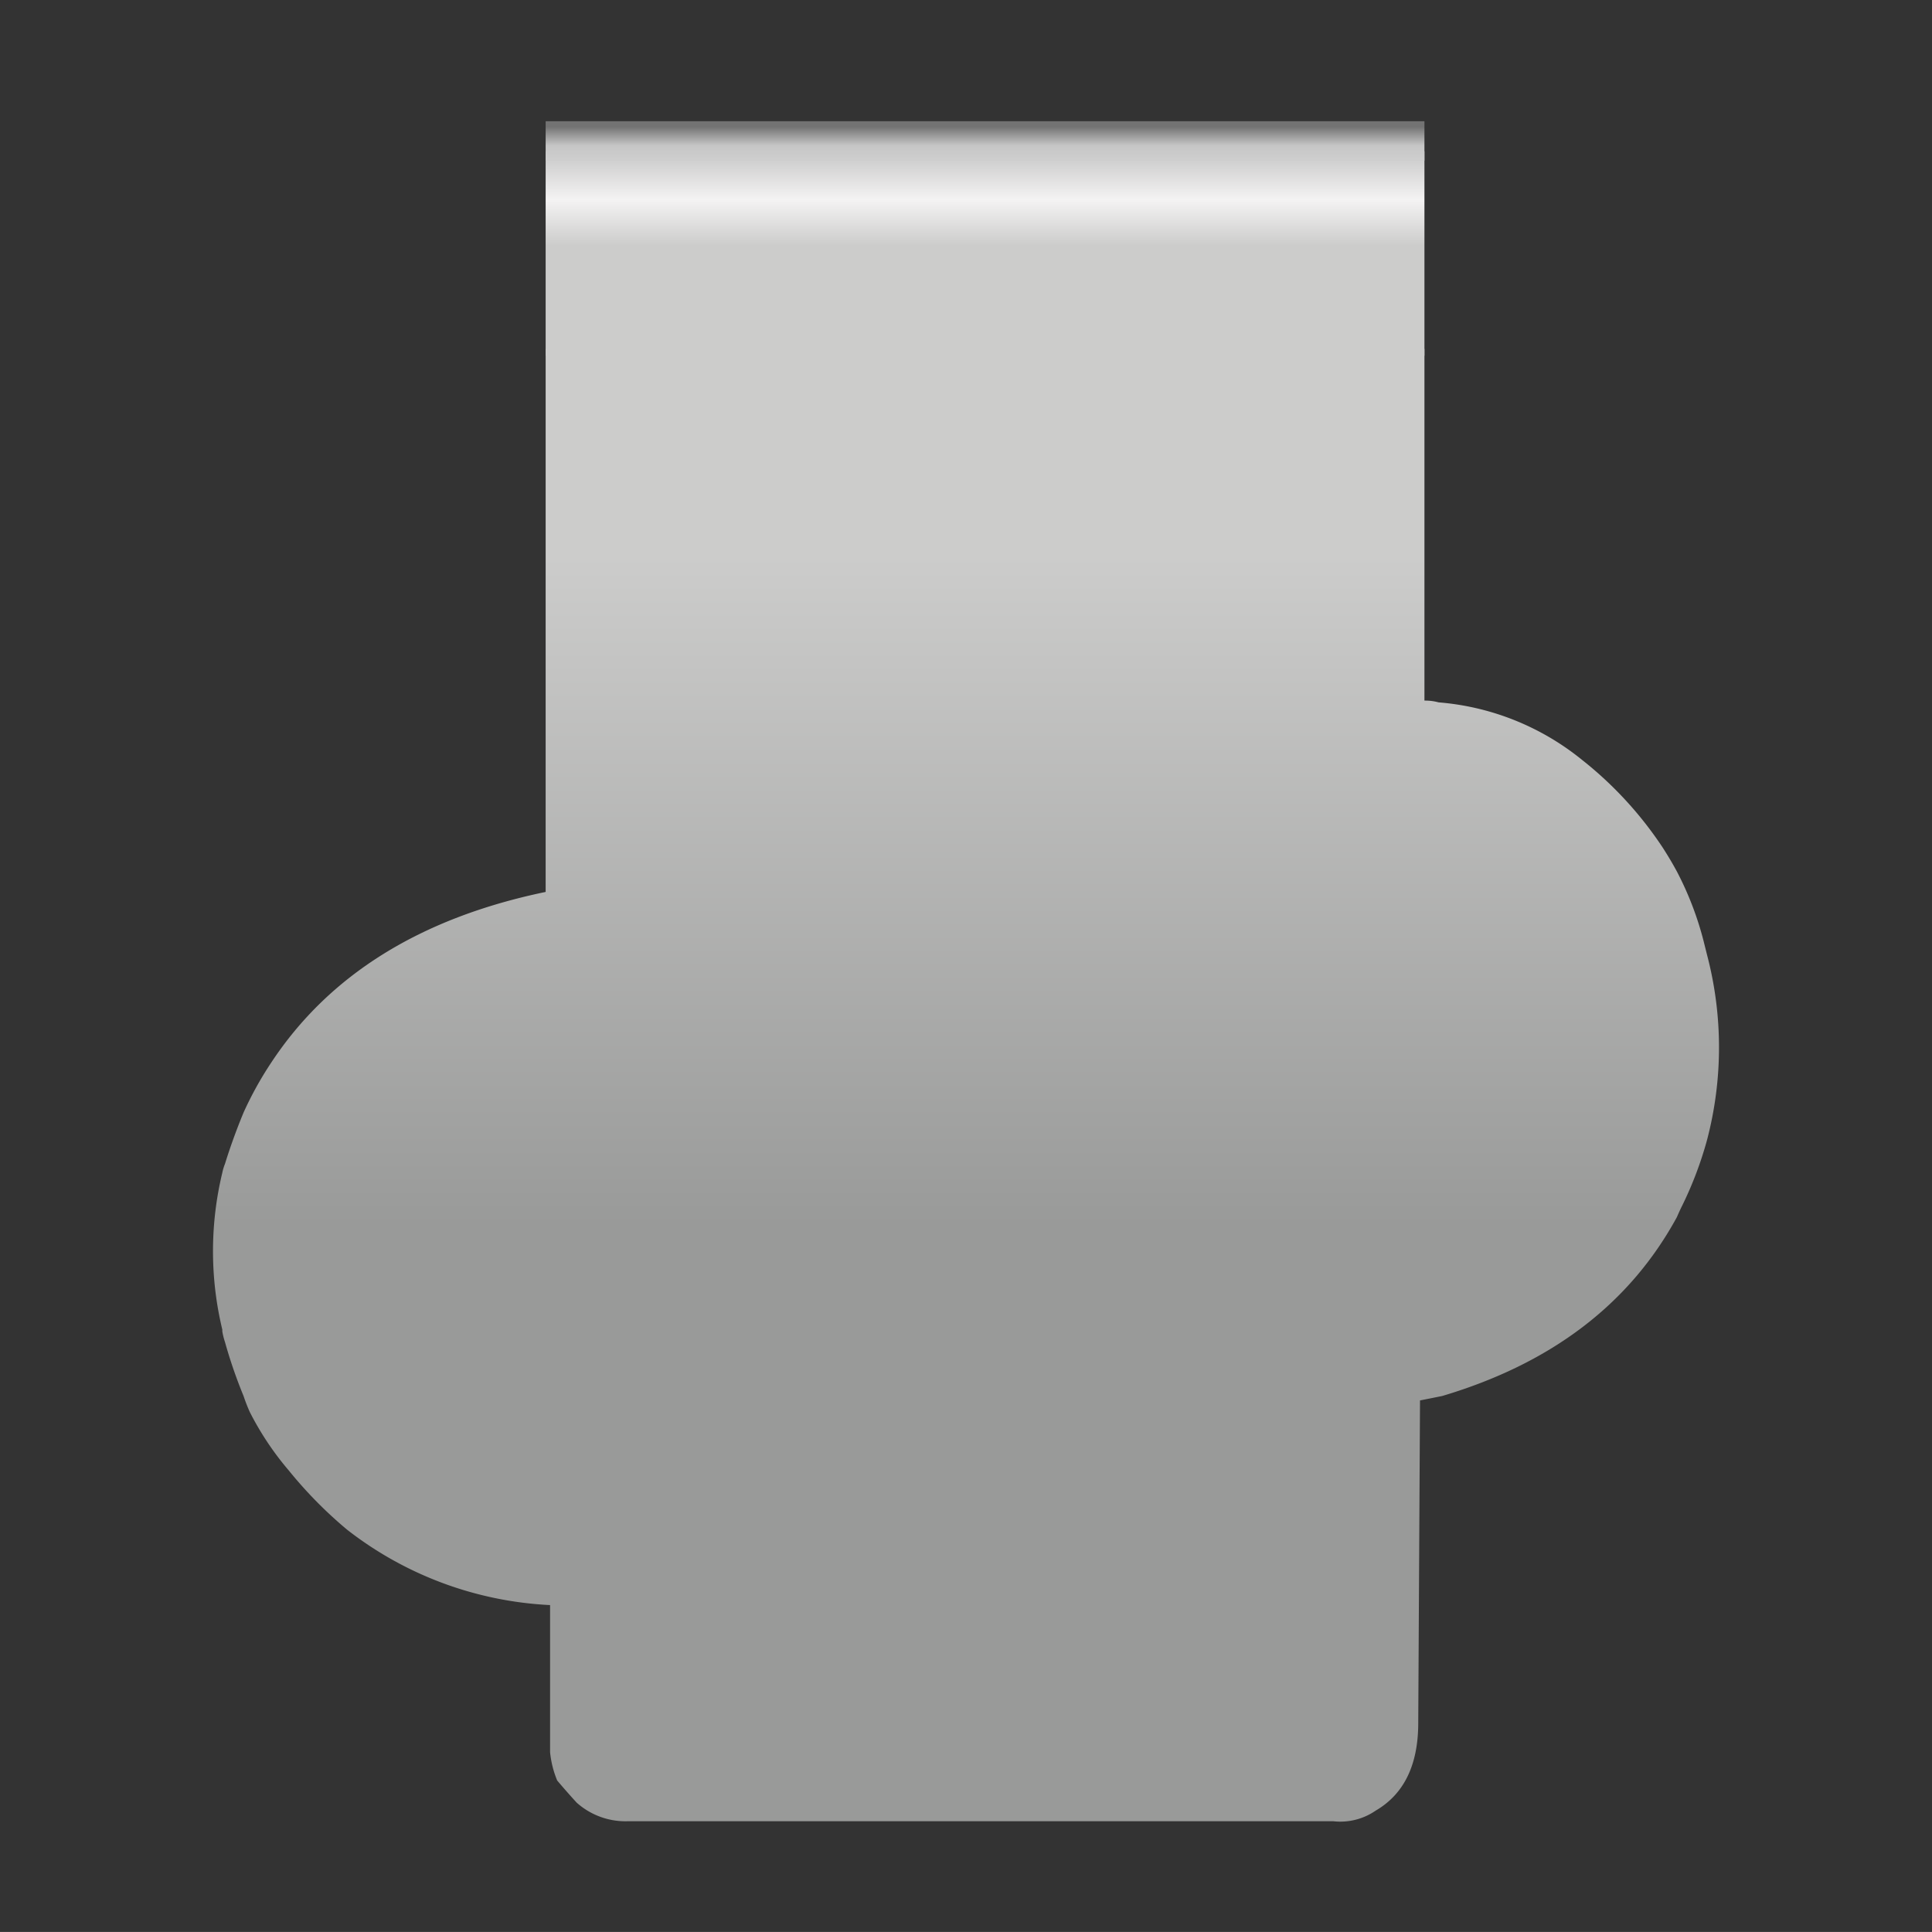
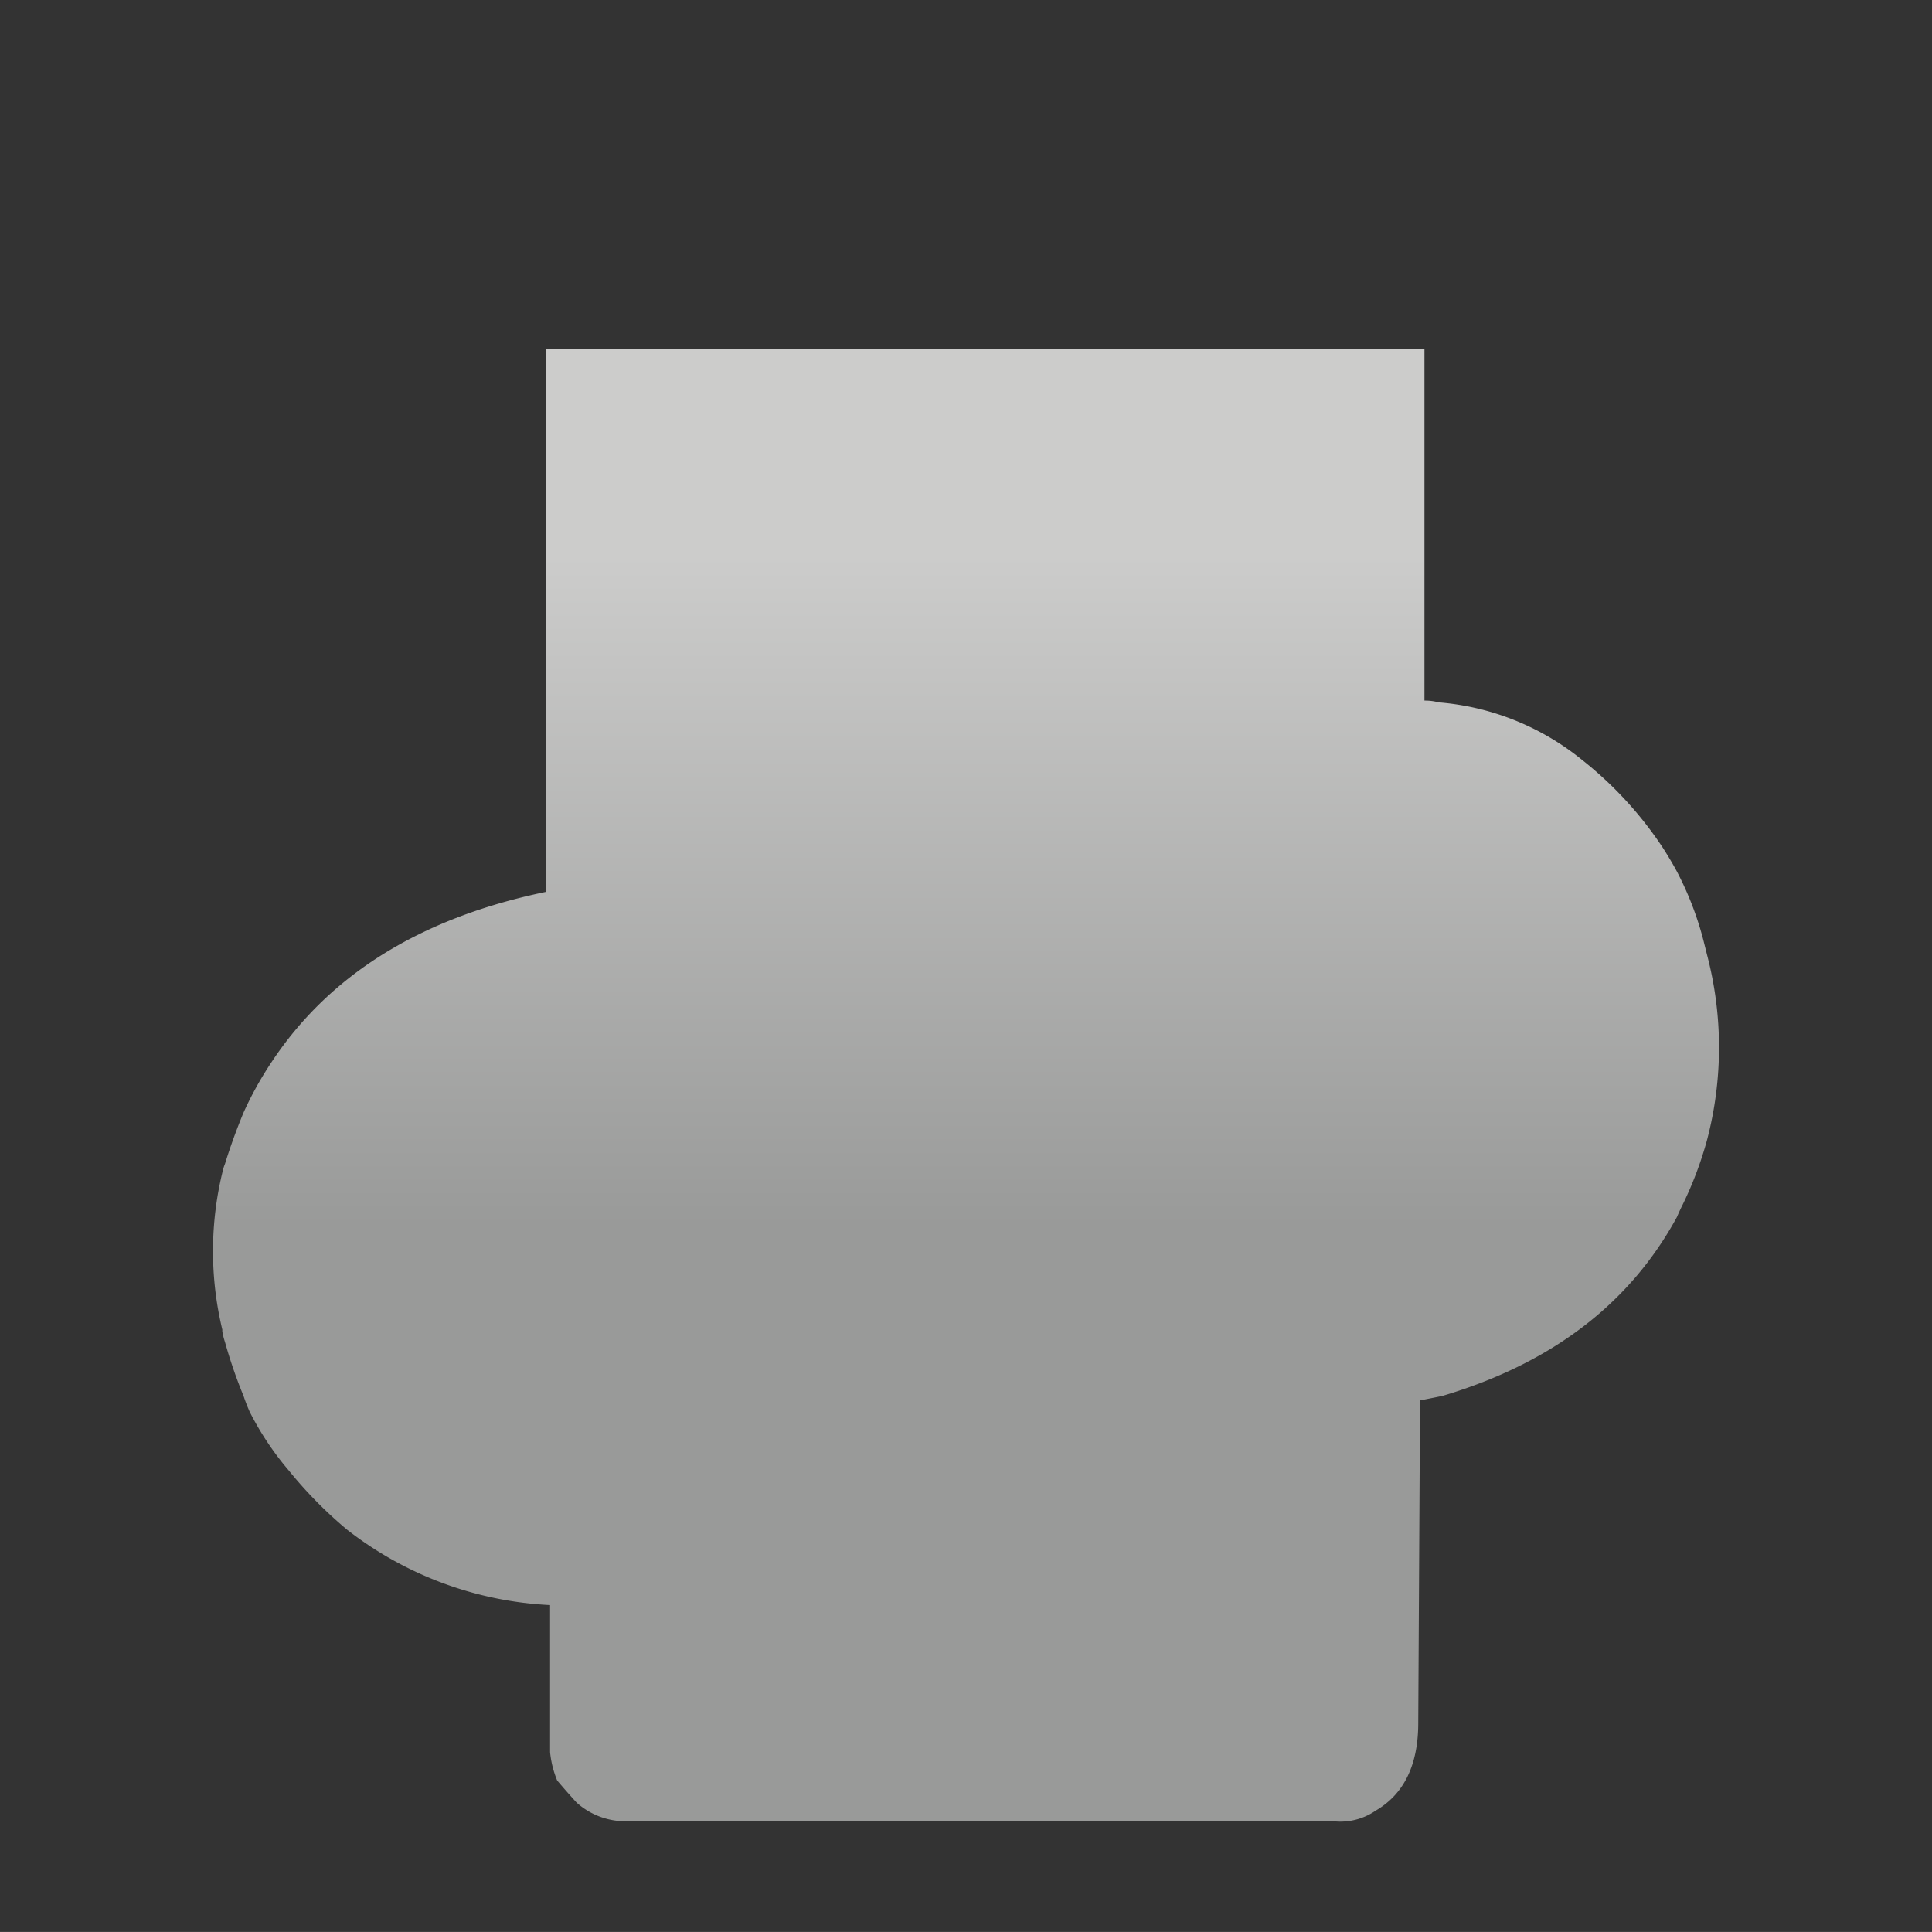
<svg xmlns="http://www.w3.org/2000/svg" id="Form_1" data-name="Form 1" viewBox="0 0 283.465 283.46">
  <rect x="0" y="0" width="283.465" height="283.46" fill="#333333" stroke="none" />
  <defs>
    <style>.cls-1{fill:url(#Unbenannter_Verlauf_4);}.cls-2{fill:url(#Unbenannter_Verlauf_5);}.cls-3{fill:url(#Unbenannter_Verlauf_24);}</style>
    <linearGradient id="Unbenannter_Verlauf_4" x1="-60.899" y1="293.72" x2="-60.899" y2="338.959" gradientTransform="matrix(2.176, 0, 0, -2.176, 274.271, 819.081)" gradientUnits="userSpaceOnUse">
      <stop offset="0" stop-color="#999a99" />
      <stop offset="1" stop-color="#cccccb" />
    </linearGradient>
    <linearGradient id="Unbenannter_Verlauf_5" x1="-59.615" y1="365.7" x2="-59.615" y2="337.558" gradientTransform="matrix(2.176, 0, 0, -2.176, 274.271, 819.081)" gradientUnits="userSpaceOnUse">
      <stop offset="0" stop-color="#cecece" />
      <stop offset="0.098" stop-color="#f4f3f3" />
      <stop offset="0.208" stop-color="#cccccb" />
    </linearGradient>
    <linearGradient id="Unbenannter_Verlauf_24" x1="144.527" y1="265.932" x2="144.527" y2="261.131" gradientTransform="matrix(1, 0, 0, -1, 0, 284.54)" gradientUnits="userSpaceOnUse">
      <stop offset="0" stop-color="#737373" />
      <stop offset="0.573" stop-color="#c6c6c6" />
      <stop offset="1" stop-color="#cecece" />
    </linearGradient>
  </defs>
  <title>1</title>
  <g id="Clip">
    <g id="Clips_Clip_01_0_Layer0_0_FILL" data-name="Clips Clip 01 0 Layer0 0 FILL">
      <path class="cls-1" d="M246.039,127.877q-.91-1.69-2.08-3.509a55.161,55.161,0,0,0-11.828-12.868,38.251,38.251,0,0,0-21.056-8.448,7.583,7.583,0,0,0-2.08-.26V51.19H80.058v79.676q-27.555,5.719-40.293,25.086a51.645,51.645,0,0,0-4.029,7.279q-1.56,3.769-2.73,7.539a7.409,7.409,0,0,0-.39,1.3,49.141,49.141,0,0,0,0,23.006v.26a10.263,10.263,0,0,0,.39,1.56,70.982,70.982,0,0,0,2.73,7.929q.39,1.17.91,2.34a43.497,43.497,0,0,0,5.719,8.578,62.719,62.719,0,0,0,8.578,8.708,52.597,52.597,0,0,0,29.765,11.048v21.576a14.628,14.628,0,0,0,1.04,4.159q1.43,1.69,2.859,3.249a10.753,10.753,0,0,0,7.539,2.73H195.608a9.151,9.151,0,0,0,6.239-1.56q6.239-3.639,6.239-12.868l.26-47.312,3.249-.65q24.046-7.149,34.444-26.255.39-.91.78-1.69a54.476,54.476,0,0,0,3.639-9.618,53.423,53.423,0,0,0,0-27.165l-.52-2.08A47.322,47.322,0,0,0,246.039,127.877Z" />
-       <path class="cls-2" d="M208.995,52.19V22.205H80.058V52.19Z" />
    </g>
-     <path class="cls-3" d="M208.995,23.574V17.786H80.058V23.574Z" />
  </g>
</svg>